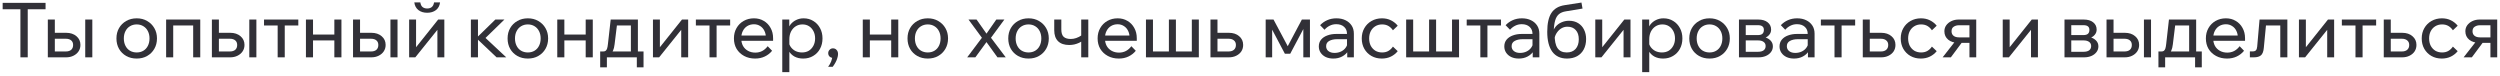
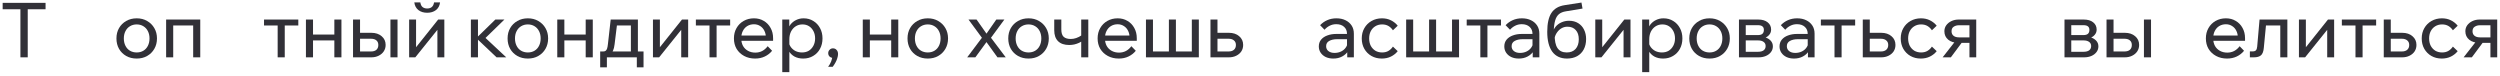
<svg xmlns="http://www.w3.org/2000/svg" width="525" height="16" viewBox="0 0 525 16" fill="none">
  <path d="M5.823 12.04H4.287V1.784H5.823V12.04ZM9.567 1.944H0.559V0.6H9.567V1.944Z" fill="#313037" />
-   <path d="M10.043 12.04V4.104H11.515V11.816L10.523 10.808H13.803C14.304 10.808 14.688 10.691 14.955 10.456C15.221 10.211 15.355 9.875 15.355 9.448C15.355 9.032 15.221 8.712 14.955 8.488C14.688 8.253 14.304 8.136 13.803 8.136H10.763V6.888H13.883C14.779 6.888 15.504 7.128 16.059 7.608C16.613 8.077 16.891 8.685 16.891 9.432C16.891 9.944 16.757 10.397 16.491 10.792C16.235 11.176 15.877 11.48 15.419 11.704C14.971 11.928 14.459 12.04 13.883 12.04H10.043ZM17.899 12.04V4.104H19.387V12.04H17.899Z" fill="#313037" />
  <path d="M28.709 12.296C27.877 12.296 27.141 12.115 26.501 11.752C25.861 11.389 25.36 10.893 24.997 10.264C24.634 9.624 24.453 8.893 24.453 8.072C24.453 7.251 24.634 6.525 24.997 5.896C25.36 5.267 25.861 4.771 26.501 4.408C27.141 4.035 27.877 3.848 28.709 3.848C29.541 3.848 30.272 4.035 30.901 4.408C31.541 4.771 32.042 5.267 32.405 5.896C32.778 6.525 32.965 7.251 32.965 8.072C32.965 8.893 32.778 9.624 32.405 10.264C32.042 10.893 31.541 11.389 30.901 11.752C30.272 12.115 29.541 12.296 28.709 12.296ZM28.709 11.016C29.242 11.016 29.712 10.893 30.117 10.648C30.522 10.403 30.837 10.056 31.061 9.608C31.285 9.16 31.397 8.648 31.397 8.072C31.397 7.496 31.285 6.989 31.061 6.552C30.837 6.104 30.522 5.757 30.117 5.512C29.712 5.256 29.242 5.128 28.709 5.128C28.176 5.128 27.701 5.256 27.285 5.512C26.88 5.757 26.565 6.104 26.341 6.552C26.117 6.989 26.005 7.496 26.005 8.072C26.005 8.648 26.117 9.16 26.341 9.608C26.565 10.056 26.88 10.403 27.285 10.648C27.701 10.893 28.176 11.016 28.709 11.016Z" fill="#313037" />
  <path d="M34.886 12.04V4.104H42.054V12.04H40.566V4.376L41.623 5.352H35.191L36.374 4.376V12.04H34.886Z" fill="#313037" />
-   <path d="M44.496 12.04V4.104H45.968V11.816L44.976 10.808H48.256C48.757 10.808 49.141 10.691 49.408 10.456C49.675 10.211 49.808 9.875 49.808 9.448C49.808 9.032 49.675 8.712 49.408 8.488C49.141 8.253 48.757 8.136 48.256 8.136H45.216V6.888H48.336C49.232 6.888 49.957 7.128 50.512 7.608C51.066 8.077 51.344 8.685 51.344 9.432C51.344 9.944 51.211 10.397 50.944 10.792C50.688 11.176 50.331 11.48 49.872 11.704C49.424 11.928 48.912 12.04 48.336 12.04H44.496ZM52.352 12.04V4.104H53.84V12.04H52.352Z" fill="#313037" />
  <path d="M58.309 12.04V4.568H59.797V12.04H58.309ZM55.445 5.352V4.104H62.645V5.352H55.445Z" fill="#313037" />
  <path d="M70.214 12.04V4.104H71.702V12.04H70.214ZM64.246 12.04V4.104H65.734V12.04H64.246ZM64.966 8.488V7.256H71.046V8.488H64.966Z" fill="#313037" />
  <path d="M74.136 12.04V4.104H75.609V11.816L74.617 10.808H77.897C78.398 10.808 78.782 10.691 79.049 10.456C79.315 10.211 79.448 9.875 79.448 9.448C79.448 9.032 79.315 8.712 79.049 8.488C78.782 8.253 78.398 8.136 77.897 8.136H74.856V6.888H77.977C78.873 6.888 79.598 7.128 80.153 7.608C80.707 8.077 80.984 8.685 80.984 9.432C80.984 9.944 80.851 10.397 80.585 10.792C80.329 11.176 79.971 11.48 79.513 11.704C79.064 11.928 78.552 12.04 77.977 12.04H74.136ZM81.993 12.04V4.104H83.481V12.04H81.993Z" fill="#313037" />
  <path d="M85.918 12.04V4.104H87.374V10.088L87.262 10.056L92.014 4.104H93.31V12.04H91.854V6.056L91.982 6.104L87.214 12.04H85.918ZM89.71 2.68C88.974 2.68 88.36 2.493 87.87 2.12C87.379 1.736 87.091 1.197 87.006 0.504H88.27C88.334 0.952 88.488 1.277 88.734 1.48C88.99 1.683 89.315 1.784 89.71 1.784C90.104 1.784 90.424 1.683 90.67 1.48C90.926 1.277 91.086 0.952 91.15 0.504H92.414C92.328 1.197 92.04 1.736 91.55 2.12C91.059 2.493 90.446 2.68 89.71 2.68Z" fill="#313037" />
  <path d="M104.278 12.04L99.942 7.928H100.102L104.022 4.104H105.926L101.67 8.248L101.366 7.416L106.31 12.04H104.278ZM98.886 12.04V4.104H100.374V12.04H98.886Z" fill="#313037" />
  <path d="M110.85 12.296C110.018 12.296 109.282 12.115 108.642 11.752C108.002 11.389 107.5 10.893 107.138 10.264C106.775 9.624 106.594 8.893 106.594 8.072C106.594 7.251 106.775 6.525 107.138 5.896C107.5 5.267 108.002 4.771 108.642 4.408C109.282 4.035 110.018 3.848 110.85 3.848C111.682 3.848 112.412 4.035 113.042 4.408C113.682 4.771 114.183 5.267 114.546 5.896C114.919 6.525 115.106 7.251 115.106 8.072C115.106 8.893 114.919 9.624 114.546 10.264C114.183 10.893 113.682 11.389 113.042 11.752C112.412 12.115 111.682 12.296 110.85 12.296ZM110.85 11.016C111.383 11.016 111.852 10.893 112.258 10.648C112.663 10.403 112.978 10.056 113.202 9.608C113.426 9.16 113.538 8.648 113.538 8.072C113.538 7.496 113.426 6.989 113.202 6.552C112.978 6.104 112.663 5.757 112.258 5.512C111.852 5.256 111.383 5.128 110.85 5.128C110.316 5.128 109.842 5.256 109.426 5.512C109.02 5.757 108.706 6.104 108.482 6.552C108.258 6.989 108.146 7.496 108.146 8.072C108.146 8.648 108.258 9.16 108.482 9.608C108.706 10.056 109.02 10.403 109.426 10.648C109.842 10.893 110.316 11.016 110.85 11.016Z" fill="#313037" />
  <path d="M122.995 12.04V4.104H124.483V12.04H122.995ZM117.027 12.04V4.104H118.515V12.04H117.027ZM117.747 8.488V7.256H123.827V8.488H117.747Z" fill="#313037" />
  <path d="M126.39 11.496V10.808H126.678C126.902 10.808 127.072 10.76 127.19 10.664C127.318 10.568 127.419 10.408 127.494 10.184C127.568 9.949 127.627 9.624 127.67 9.208L128.246 4.104H133.958V11.304H132.486V4.376L133.526 5.352H128.486L129.67 4.376L129.062 9.32C128.998 9.864 128.891 10.296 128.742 10.616C128.603 10.925 128.395 11.149 128.118 11.288C127.84 11.427 127.462 11.496 126.982 11.496H126.39ZM126.038 14.136V10.808H135.142V14.136H133.734V11.096L134.662 12.04H126.886L127.446 11.096V14.136H126.038Z" fill="#313037" />
  <path d="M137.121 12.04V4.104H138.577V10.088L138.465 10.056L143.217 4.104H144.513V12.04H143.057V6.056L143.185 6.104L138.417 12.04H137.121Z" fill="#313037" />
  <path d="M148.997 12.04V4.568H150.485V12.04H148.997ZM146.133 5.352V4.104H153.333V5.352H146.133Z" fill="#313037" />
  <path d="M161.213 9.704L162.141 10.664C161.725 11.176 161.213 11.576 160.605 11.864C160.008 12.152 159.33 12.296 158.573 12.296C157.709 12.296 156.941 12.115 156.269 11.752C155.597 11.389 155.069 10.893 154.685 10.264C154.312 9.624 154.125 8.893 154.125 8.072C154.125 7.251 154.306 6.525 154.669 5.896C155.032 5.256 155.533 4.755 156.173 4.392C156.813 4.029 157.533 3.848 158.333 3.848C159.112 3.848 159.8 4.029 160.397 4.392C161.005 4.744 161.48 5.235 161.821 5.864C162.173 6.483 162.349 7.203 162.349 8.024V8.12H160.845V7.976C160.845 7.4 160.738 6.899 160.525 6.472C160.312 6.035 160.013 5.699 159.629 5.464C159.256 5.219 158.824 5.096 158.333 5.096C157.81 5.096 157.346 5.219 156.941 5.464C156.536 5.709 156.221 6.056 155.997 6.504C155.773 6.941 155.661 7.459 155.661 8.056C155.661 8.653 155.784 9.181 156.029 9.64C156.285 10.088 156.637 10.435 157.085 10.68C157.533 10.925 158.045 11.048 158.621 11.048C159.677 11.048 160.541 10.6 161.213 9.704ZM162.349 8.568H155.229V7.464H162.093L162.349 8.024V8.568Z" fill="#313037" />
  <path d="M165.765 15.144H164.277V4.104H165.749V6.536H165.413C165.498 6.013 165.696 5.549 166.005 5.144C166.325 4.739 166.72 4.424 167.189 4.2C167.669 3.965 168.192 3.848 168.757 3.848C169.525 3.848 170.208 4.035 170.805 4.408C171.402 4.771 171.872 5.272 172.213 5.912C172.554 6.541 172.725 7.261 172.725 8.072C172.725 8.893 172.549 9.624 172.197 10.264C171.856 10.893 171.376 11.389 170.757 11.752C170.149 12.115 169.456 12.296 168.677 12.296C167.962 12.296 167.344 12.152 166.821 11.864C166.298 11.565 165.904 11.165 165.637 10.664C165.37 10.152 165.264 9.581 165.317 8.952L165.621 8.648C165.664 9.107 165.813 9.517 166.069 9.88C166.336 10.243 166.672 10.525 167.077 10.728C167.493 10.92 167.941 11.016 168.421 11.016C168.976 11.016 169.456 10.893 169.861 10.648C170.266 10.392 170.586 10.04 170.821 9.592C171.056 9.144 171.173 8.637 171.173 8.072C171.173 7.507 171.061 7.005 170.837 6.568C170.613 6.12 170.304 5.768 169.909 5.512C169.514 5.256 169.05 5.128 168.517 5.128C167.984 5.128 167.509 5.261 167.093 5.528C166.688 5.784 166.362 6.147 166.117 6.616C165.882 7.085 165.765 7.629 165.765 8.248V15.144Z" fill="#313037" />
  <path d="M174.869 14.024H173.909C174.175 13.672 174.389 13.293 174.549 12.888C174.709 12.483 174.778 12.136 174.757 11.848L174.949 12.152C174.661 12.152 174.415 12.061 174.213 11.88C174.021 11.688 173.925 11.448 173.925 11.16C173.925 10.883 174.021 10.648 174.213 10.456C174.405 10.253 174.639 10.152 174.917 10.152C175.237 10.152 175.493 10.264 175.685 10.488C175.887 10.701 175.989 10.989 175.989 11.352C175.989 11.619 175.935 11.912 175.829 12.232C175.733 12.563 175.594 12.883 175.413 13.192C175.242 13.501 175.061 13.779 174.869 14.024Z" fill="#313037" />
  <path d="M187.151 12.04V4.104H188.639V12.04H187.151ZM181.183 12.04V4.104H182.671V12.04H181.183ZM181.903 8.488V7.256H187.983V8.488H181.903Z" fill="#313037" />
  <path d="M194.834 12.296C194.002 12.296 193.266 12.115 192.626 11.752C191.986 11.389 191.485 10.893 191.122 10.264C190.759 9.624 190.578 8.893 190.578 8.072C190.578 7.251 190.759 6.525 191.122 5.896C191.485 5.267 191.986 4.771 192.626 4.408C193.266 4.035 194.002 3.848 194.834 3.848C195.666 3.848 196.397 4.035 197.026 4.408C197.666 4.771 198.167 5.267 198.53 5.896C198.903 6.525 199.09 7.251 199.09 8.072C199.09 8.893 198.903 9.624 198.53 10.264C198.167 10.893 197.666 11.389 197.026 11.752C196.397 12.115 195.666 12.296 194.834 12.296ZM194.834 11.016C195.367 11.016 195.837 10.893 196.242 10.648C196.647 10.403 196.962 10.056 197.186 9.608C197.41 9.16 197.522 8.648 197.522 8.072C197.522 7.496 197.41 6.989 197.186 6.552C196.962 6.104 196.647 5.757 196.242 5.512C195.837 5.256 195.367 5.128 194.834 5.128C194.301 5.128 193.826 5.256 193.41 5.512C193.005 5.757 192.69 6.104 192.466 6.552C192.242 6.989 192.13 7.496 192.13 8.072C192.13 8.648 192.242 9.16 192.466 9.608C192.69 10.056 193.005 10.403 193.41 10.648C193.826 10.893 194.301 11.016 194.834 11.016Z" fill="#313037" />
  <path d="M204.824 12.04H203.112L206.2 7.928L203.384 4.104H205.08L207.16 7.064L209.224 4.104H210.92L208.104 7.928L211.208 12.04H209.464L207.16 8.84L204.824 12.04Z" fill="#313037" />
  <path d="M215.99 12.296C215.158 12.296 214.422 12.115 213.782 11.752C213.142 11.389 212.641 10.893 212.278 10.264C211.916 9.624 211.734 8.893 211.734 8.072C211.734 7.251 211.916 6.525 212.278 5.896C212.641 5.267 213.142 4.771 213.782 4.408C214.422 4.035 215.158 3.848 215.99 3.848C216.822 3.848 217.553 4.035 218.182 4.408C218.822 4.771 219.324 5.267 219.686 5.896C220.06 6.525 220.246 7.251 220.246 8.072C220.246 8.893 220.06 9.624 219.686 10.264C219.324 10.893 218.822 11.389 218.182 11.752C217.553 12.115 216.822 12.296 215.99 12.296ZM215.99 11.016C216.524 11.016 216.993 10.893 217.398 10.648C217.804 10.403 218.118 10.056 218.342 9.608C218.566 9.16 218.678 8.648 218.678 8.072C218.678 7.496 218.566 6.989 218.342 6.552C218.118 6.104 217.804 5.757 217.398 5.512C216.993 5.256 216.524 5.128 215.99 5.128C215.457 5.128 214.982 5.256 214.566 5.512C214.161 5.757 213.846 6.104 213.622 6.552C213.398 6.989 213.286 7.496 213.286 8.072C213.286 8.648 213.398 9.16 213.622 9.608C213.846 10.056 214.161 10.403 214.566 10.648C214.982 10.893 215.457 11.016 215.99 11.016Z" fill="#313037" />
  <path d="M224.526 9.448C223.513 9.448 222.734 9.181 222.19 8.648C221.657 8.115 221.39 7.347 221.39 6.344V4.104H222.878V6.184C222.878 6.931 223.049 7.453 223.39 7.752C223.732 8.04 224.222 8.184 224.862 8.184C225.62 8.184 226.377 7.928 227.134 7.416L227.534 8.408C227.257 8.632 226.953 8.824 226.622 8.984C226.302 9.133 225.961 9.251 225.598 9.336C225.246 9.411 224.889 9.448 224.526 9.448ZM227.054 12.04V4.104H228.542V12.04H227.054Z" fill="#313037" />
  <path d="M237.588 9.704L238.516 10.664C238.1 11.176 237.588 11.576 236.98 11.864C236.383 12.152 235.705 12.296 234.948 12.296C234.084 12.296 233.316 12.115 232.644 11.752C231.972 11.389 231.444 10.893 231.06 10.264C230.687 9.624 230.5 8.893 230.5 8.072C230.5 7.251 230.681 6.525 231.044 5.896C231.407 5.256 231.908 4.755 232.548 4.392C233.188 4.029 233.908 3.848 234.708 3.848C235.487 3.848 236.175 4.029 236.772 4.392C237.38 4.744 237.855 5.235 238.196 5.864C238.548 6.483 238.724 7.203 238.724 8.024V8.12H237.22V7.976C237.22 7.4 237.113 6.899 236.9 6.472C236.687 6.035 236.388 5.699 236.004 5.464C235.631 5.219 235.199 5.096 234.708 5.096C234.185 5.096 233.721 5.219 233.316 5.464C232.911 5.709 232.596 6.056 232.372 6.504C232.148 6.941 232.036 7.459 232.036 8.056C232.036 8.653 232.159 9.181 232.404 9.64C232.66 10.088 233.012 10.435 233.46 10.68C233.908 10.925 234.42 11.048 234.996 11.048C236.052 11.048 236.916 10.6 237.588 9.704ZM238.724 8.568H231.604V7.464H238.468L238.724 8.024V8.568Z" fill="#313037" />
  <path d="M240.652 12.04V4.104H242.124V11.704L241.74 10.808H245.884L245.468 11.704V4.104H246.94V11.704L246.636 10.808H250.812L250.284 11.704V4.104H251.756V12.04H240.652Z" fill="#313037" />
  <path d="M254.199 12.04V4.104H255.671V11.816L254.695 10.808H257.991C258.482 10.808 258.86 10.691 259.127 10.456C259.404 10.211 259.543 9.875 259.543 9.448C259.543 9.032 259.404 8.712 259.127 8.488C258.86 8.253 258.482 8.136 257.991 8.136H254.935V6.888H258.055C258.962 6.888 259.687 7.128 260.231 7.608C260.786 8.077 261.063 8.685 261.063 9.432C261.063 9.944 260.935 10.397 260.679 10.792C260.423 11.176 260.066 11.48 259.607 11.704C259.159 11.928 258.642 12.04 258.055 12.04H254.199Z" fill="#313037" />
-   <path d="M265.793 12.04V4.104H267.441L270.561 9.96H270.289L273.393 4.104H275.089V12.04H273.697V4.616L274.385 4.808L270.945 11.288H269.825L266.401 4.808L267.153 4.632V12.04H265.793Z" fill="#313037" />
  <path d="M284.311 12.04H282.919V10.472L282.871 10.088V7.128C282.871 6.499 282.668 6.003 282.263 5.64C281.857 5.267 281.308 5.08 280.615 5.08C280.113 5.08 279.655 5.187 279.239 5.4C278.823 5.603 278.46 5.885 278.151 6.248L277.223 5.288C277.66 4.829 278.161 4.477 278.727 4.232C279.303 3.976 279.943 3.848 280.647 3.848C281.372 3.848 282.007 3.981 282.551 4.248C283.105 4.515 283.537 4.888 283.847 5.368C284.156 5.837 284.311 6.408 284.311 7.08V12.04ZM279.991 12.296C279.393 12.296 278.865 12.189 278.407 11.976C277.948 11.752 277.591 11.448 277.335 11.064C277.079 10.68 276.951 10.243 276.951 9.752C276.951 9.197 277.105 8.728 277.415 8.344C277.735 7.949 278.172 7.651 278.727 7.448C279.281 7.235 279.916 7.128 280.631 7.128H283.047V8.232H280.791C280.119 8.232 279.564 8.355 279.127 8.6C278.7 8.835 278.487 9.203 278.487 9.704C278.487 10.131 278.647 10.472 278.967 10.728C279.297 10.984 279.724 11.112 280.247 11.112C280.759 11.112 281.223 11.011 281.639 10.808C282.055 10.605 282.385 10.323 282.631 9.96C282.887 9.587 283.031 9.16 283.063 8.68L283.591 8.968C283.591 9.608 283.436 10.179 283.127 10.68C282.817 11.181 282.391 11.576 281.847 11.864C281.313 12.152 280.695 12.296 279.991 12.296Z" fill="#313037" />
  <path d="M292.513 9.784L293.521 10.744C293.137 11.224 292.662 11.603 292.097 11.88C291.531 12.157 290.891 12.296 290.177 12.296C289.366 12.296 288.641 12.115 288.001 11.752C287.371 11.389 286.875 10.893 286.513 10.264C286.15 9.624 285.969 8.893 285.969 8.072C285.969 7.261 286.15 6.541 286.513 5.912C286.875 5.272 287.377 4.771 288.017 4.408C288.667 4.035 289.398 3.848 290.209 3.848C290.913 3.848 291.542 3.987 292.097 4.264C292.662 4.541 293.137 4.92 293.521 5.4L292.513 6.36C292.267 5.987 291.958 5.688 291.585 5.464C291.211 5.24 290.763 5.128 290.241 5.128C289.707 5.128 289.233 5.256 288.817 5.512C288.411 5.757 288.091 6.104 287.857 6.552C287.633 6.989 287.521 7.496 287.521 8.072C287.521 8.648 287.633 9.16 287.857 9.608C288.091 10.045 288.411 10.392 288.817 10.648C289.233 10.893 289.707 11.016 290.241 11.016C290.774 11.016 291.222 10.904 291.585 10.68C291.958 10.456 292.267 10.157 292.513 9.784Z" fill="#313037" />
  <path d="M295.293 12.04V4.104H296.765V11.704L296.381 10.808H300.525L300.109 11.704V4.104H301.581V11.704L301.277 10.808H305.453L304.925 11.704V4.104H306.397V12.04H295.293Z" fill="#313037" />
  <path d="M310.872 12.04V4.568H312.36V12.04H310.872ZM308.008 5.352V4.104H315.208V5.352H308.008Z" fill="#313037" />
  <path d="M323.264 12.04H321.872V10.472L321.824 10.088V7.128C321.824 6.499 321.621 6.003 321.216 5.64C320.811 5.267 320.261 5.08 319.568 5.08C319.067 5.08 318.608 5.187 318.192 5.4C317.776 5.603 317.413 5.885 317.104 6.248L316.176 5.288C316.613 4.829 317.115 4.477 317.68 4.232C318.256 3.976 318.896 3.848 319.6 3.848C320.325 3.848 320.96 3.981 321.504 4.248C322.059 4.515 322.491 4.888 322.8 5.368C323.109 5.837 323.264 6.408 323.264 7.08V12.04ZM318.944 12.296C318.347 12.296 317.818 12.189 317.36 11.976C316.901 11.752 316.544 11.448 316.288 11.064C316.032 10.68 315.904 10.243 315.904 9.752C315.904 9.197 316.059 8.728 316.368 8.344C316.688 7.949 317.125 7.651 317.68 7.448C318.235 7.235 318.869 7.128 319.584 7.128H322V8.232H319.744C319.072 8.232 318.517 8.355 318.08 8.6C317.653 8.835 317.44 9.203 317.44 9.704C317.44 10.131 317.6 10.472 317.92 10.728C318.25 10.984 318.677 11.112 319.2 11.112C319.712 11.112 320.176 11.011 320.592 10.808C321.008 10.605 321.338 10.323 321.584 9.96C321.84 9.587 321.984 9.16 322.016 8.68L322.544 8.968C322.544 9.608 322.389 10.179 322.08 10.68C321.771 11.181 321.344 11.576 320.8 11.864C320.267 12.152 319.648 12.296 318.944 12.296Z" fill="#313037" />
  <path d="M329.066 12.296C327.722 12.296 326.692 11.816 325.978 10.856C325.274 9.885 324.922 8.493 324.922 6.68C324.922 4.92 325.215 3.597 325.802 2.712C326.388 1.816 327.322 1.272 328.602 1.08L332.106 0.536L332.33 1.8L328.842 2.376C328.234 2.472 327.748 2.669 327.386 2.968C327.023 3.267 326.756 3.709 326.586 4.296C326.415 4.872 326.314 5.64 326.282 6.6L326.042 7.08C326.127 6.515 326.335 6.029 326.666 5.624C326.996 5.219 327.407 4.909 327.898 4.696C328.399 4.472 328.927 4.36 329.482 4.36C330.25 4.36 330.9 4.531 331.434 4.872C331.967 5.203 332.372 5.656 332.65 6.232C332.938 6.808 333.082 7.464 333.082 8.2C333.082 9.032 332.916 9.757 332.586 10.376C332.266 10.984 331.802 11.459 331.194 11.8C330.586 12.131 329.876 12.296 329.066 12.296ZM329.018 11.016C329.807 11.016 330.426 10.771 330.874 10.28C331.322 9.779 331.546 9.101 331.546 8.248C331.546 7.416 331.332 6.771 330.906 6.312C330.49 5.843 329.908 5.608 329.162 5.608C328.714 5.608 328.303 5.715 327.93 5.928C327.556 6.141 327.236 6.44 326.97 6.824C326.703 7.197 326.522 7.635 326.426 8.136L326.49 7.208C326.458 8.499 326.65 9.459 327.066 10.088C327.482 10.707 328.132 11.016 329.018 11.016Z" fill="#313037" />
  <path d="M335.011 12.04V4.104H336.467V10.088L336.355 10.056L341.107 4.104H342.403V12.04H340.947V6.056L341.075 6.104L336.307 12.04H335.011Z" fill="#313037" />
  <path d="M346.343 15.144H344.855V4.104H346.327V6.536H345.991C346.077 6.013 346.274 5.549 346.583 5.144C346.903 4.739 347.298 4.424 347.767 4.2C348.247 3.965 348.77 3.848 349.335 3.848C350.103 3.848 350.786 4.035 351.383 4.408C351.981 4.771 352.45 5.272 352.791 5.912C353.133 6.541 353.303 7.261 353.303 8.072C353.303 8.893 353.127 9.624 352.775 10.264C352.434 10.893 351.954 11.389 351.335 11.752C350.727 12.115 350.034 12.296 349.255 12.296C348.541 12.296 347.922 12.152 347.399 11.864C346.877 11.565 346.482 11.165 346.215 10.664C345.949 10.152 345.842 9.581 345.895 8.952L346.199 8.648C346.242 9.107 346.391 9.517 346.647 9.88C346.914 10.243 347.25 10.525 347.655 10.728C348.071 10.92 348.519 11.016 348.999 11.016C349.554 11.016 350.034 10.893 350.439 10.648C350.845 10.392 351.165 10.04 351.399 9.592C351.634 9.144 351.751 8.637 351.751 8.072C351.751 7.507 351.639 7.005 351.415 6.568C351.191 6.12 350.882 5.768 350.487 5.512C350.093 5.256 349.629 5.128 349.095 5.128C348.562 5.128 348.087 5.261 347.671 5.528C347.266 5.784 346.941 6.147 346.695 6.616C346.461 7.085 346.343 7.629 346.343 8.248V15.144Z" fill="#313037" />
  <path d="M359.006 12.296C358.174 12.296 357.438 12.115 356.798 11.752C356.158 11.389 355.657 10.893 355.294 10.264C354.931 9.624 354.75 8.893 354.75 8.072C354.75 7.251 354.931 6.525 355.294 5.896C355.657 5.267 356.158 4.771 356.798 4.408C357.438 4.035 358.174 3.848 359.006 3.848C359.838 3.848 360.569 4.035 361.198 4.408C361.838 4.771 362.339 5.267 362.702 5.896C363.075 6.525 363.262 7.251 363.262 8.072C363.262 8.893 363.075 9.624 362.702 10.264C362.339 10.893 361.838 11.389 361.198 11.752C360.569 12.115 359.838 12.296 359.006 12.296ZM359.006 11.016C359.539 11.016 360.009 10.893 360.414 10.648C360.819 10.403 361.134 10.056 361.358 9.608C361.582 9.16 361.694 8.648 361.694 8.072C361.694 7.496 361.582 6.989 361.358 6.552C361.134 6.104 360.819 5.757 360.414 5.512C360.009 5.256 359.539 5.128 359.006 5.128C358.472 5.128 357.998 5.256 357.582 5.512C357.177 5.757 356.862 6.104 356.638 6.552C356.414 6.989 356.302 7.496 356.302 8.072C356.302 8.648 356.414 9.16 356.638 9.608C356.862 10.056 357.177 10.403 357.582 10.648C357.998 10.893 358.472 11.016 359.006 11.016Z" fill="#313037" />
  <path d="M365.183 12.04V4.104H369.231C370.063 4.104 370.719 4.296 371.199 4.68C371.69 5.064 371.935 5.576 371.935 6.216C371.935 6.621 371.813 6.973 371.567 7.272C371.333 7.571 371.013 7.8 370.607 7.96L370.591 7.816C371.093 7.955 371.503 8.189 371.823 8.52C372.143 8.851 372.303 9.256 372.303 9.736C372.303 10.184 372.17 10.584 371.903 10.936C371.637 11.288 371.279 11.56 370.831 11.752C370.383 11.944 369.882 12.04 369.327 12.04H365.183ZM366.607 11.688L365.775 10.872H369.215C369.706 10.872 370.09 10.771 370.367 10.568C370.645 10.355 370.783 10.056 370.783 9.672C370.783 9.299 370.645 9.011 370.367 8.808C370.09 8.595 369.706 8.488 369.215 8.488H365.951V7.368H369.135C369.605 7.368 369.935 7.272 370.127 7.08C370.319 6.888 370.415 6.621 370.415 6.28C370.415 5.949 370.314 5.704 370.111 5.544C369.919 5.373 369.594 5.288 369.135 5.288H365.759L366.607 4.44V11.688Z" fill="#313037" />
  <path d="M381.061 12.04H379.669V10.472L379.621 10.088V7.128C379.621 6.499 379.418 6.003 379.013 5.64C378.607 5.267 378.058 5.08 377.365 5.08C376.863 5.08 376.405 5.187 375.989 5.4C375.573 5.603 375.21 5.885 374.901 6.248L373.973 5.288C374.41 4.829 374.911 4.477 375.477 4.232C376.053 3.976 376.693 3.848 377.397 3.848C378.122 3.848 378.757 3.981 379.301 4.248C379.855 4.515 380.287 4.888 380.597 5.368C380.906 5.837 381.061 6.408 381.061 7.08V12.04ZM376.741 12.296C376.143 12.296 375.615 12.189 375.157 11.976C374.698 11.752 374.341 11.448 374.085 11.064C373.829 10.68 373.701 10.243 373.701 9.752C373.701 9.197 373.855 8.728 374.165 8.344C374.485 7.949 374.922 7.651 375.477 7.448C376.031 7.235 376.666 7.128 377.381 7.128H379.797V8.232H377.541C376.869 8.232 376.314 8.355 375.877 8.6C375.45 8.835 375.237 9.203 375.237 9.704C375.237 10.131 375.397 10.472 375.717 10.728C376.047 10.984 376.474 11.112 376.997 11.112C377.509 11.112 377.973 11.011 378.389 10.808C378.805 10.605 379.135 10.323 379.381 9.96C379.637 9.587 379.781 9.16 379.813 8.68L380.341 8.968C380.341 9.608 380.186 10.179 379.877 10.68C379.567 11.181 379.141 11.576 378.597 11.864C378.063 12.152 377.445 12.296 376.741 12.296Z" fill="#313037" />
  <path d="M385.247 12.04V4.568H386.735V12.04H385.247ZM382.383 5.352V4.104H389.583V5.352H382.383Z" fill="#313037" />
  <path d="M391.183 12.04V4.104H392.655V11.816L391.679 10.808H394.975C395.466 10.808 395.845 10.691 396.111 10.456C396.389 10.211 396.527 9.875 396.527 9.448C396.527 9.032 396.389 8.712 396.111 8.488C395.845 8.253 395.466 8.136 394.975 8.136H391.919V6.888H395.039C395.946 6.888 396.671 7.128 397.215 7.608C397.77 8.077 398.047 8.685 398.047 9.432C398.047 9.944 397.919 10.397 397.663 10.792C397.407 11.176 397.05 11.48 396.591 11.704C396.143 11.928 395.626 12.04 395.039 12.04H391.183Z" fill="#313037" />
  <path d="M405.7 9.784L406.708 10.744C406.324 11.224 405.849 11.603 405.284 11.88C404.719 12.157 404.079 12.296 403.364 12.296C402.553 12.296 401.828 12.115 401.188 11.752C400.559 11.389 400.063 10.893 399.7 10.264C399.337 9.624 399.156 8.893 399.156 8.072C399.156 7.261 399.337 6.541 399.7 5.912C400.063 5.272 400.564 4.771 401.204 4.408C401.855 4.035 402.585 3.848 403.396 3.848C404.1 3.848 404.729 3.987 405.284 4.264C405.849 4.541 406.324 4.92 406.708 5.4L405.7 6.36C405.455 5.987 405.145 5.688 404.772 5.464C404.399 5.24 403.951 5.128 403.428 5.128C402.895 5.128 402.42 5.256 402.004 5.512C401.599 5.757 401.279 6.104 401.044 6.552C400.82 6.989 400.708 7.496 400.708 8.072C400.708 8.648 400.82 9.16 401.044 9.608C401.279 10.045 401.599 10.392 402.004 10.648C402.42 10.893 402.895 11.016 403.428 11.016C403.961 11.016 404.409 10.904 404.772 10.68C405.145 10.456 405.455 10.157 405.7 9.784Z" fill="#313037" />
  <path d="M413.584 12.04V4.328L414.528 5.304H411.376C410.96 5.304 410.598 5.405 410.288 5.608C409.979 5.8 409.824 6.12 409.824 6.568C409.824 6.973 409.963 7.288 410.24 7.512C410.518 7.736 410.902 7.848 411.392 7.848H414.288V9H411.296C410.4 9 409.68 8.781 409.136 8.344C408.592 7.896 408.32 7.304 408.32 6.568C408.32 6.099 408.448 5.683 408.704 5.32C408.971 4.947 409.328 4.653 409.776 4.44C410.235 4.216 410.747 4.104 411.312 4.104H415.008V12.04H413.584ZM407.952 12.04L410.784 8.424H412.368L409.68 12.04H407.952Z" fill="#313037" />
-   <path d="M420.574 12.04V4.104H422.03V10.088L421.918 10.056L426.67 4.104H427.966V12.04H426.51V6.056L426.638 6.104L421.87 12.04H420.574Z" fill="#313037" />
  <path d="M433.543 12.04V4.104H437.591C438.423 4.104 439.079 4.296 439.559 4.68C440.049 5.064 440.295 5.576 440.295 6.216C440.295 6.621 440.172 6.973 439.927 7.272C439.692 7.571 439.372 7.8 438.967 7.96L438.951 7.816C439.452 7.955 439.863 8.189 440.183 8.52C440.503 8.851 440.663 9.256 440.663 9.736C440.663 10.184 440.529 10.584 440.263 10.936C439.996 11.288 439.639 11.56 439.191 11.752C438.743 11.944 438.241 12.04 437.687 12.04H433.543ZM434.967 11.688L434.135 10.872H437.575C438.065 10.872 438.449 10.771 438.727 10.568C439.004 10.355 439.143 10.056 439.143 9.672C439.143 9.299 439.004 9.011 438.727 8.808C438.449 8.595 438.065 8.488 437.575 8.488H434.311V7.368H437.495C437.964 7.368 438.295 7.272 438.487 7.08C438.679 6.888 438.775 6.621 438.775 6.28C438.775 5.949 438.673 5.704 438.471 5.544C438.279 5.373 437.953 5.288 437.495 5.288H434.119L434.967 4.44V11.688Z" fill="#313037" />
  <path d="M442.371 12.04V4.104H443.843V11.816L442.851 10.808H446.131C446.632 10.808 447.016 10.691 447.283 10.456C447.55 10.211 447.683 9.875 447.683 9.448C447.683 9.032 447.55 8.712 447.283 8.488C447.016 8.253 446.632 8.136 446.131 8.136H443.091V6.888H446.211C447.107 6.888 447.832 7.128 448.387 7.608C448.942 8.077 449.219 8.685 449.219 9.432C449.219 9.944 449.086 10.397 448.819 10.792C448.563 11.176 448.206 11.48 447.747 11.704C447.299 11.928 446.787 12.04 446.211 12.04H442.371ZM450.227 12.04V4.104H451.715V12.04H450.227Z" fill="#313037" />
-   <path d="M453.624 11.496V10.808H453.912C454.136 10.808 454.307 10.76 454.424 10.664C454.552 10.568 454.653 10.408 454.728 10.184C454.803 9.949 454.861 9.624 454.904 9.208L455.48 4.104H461.192V11.304H459.72V4.376L460.76 5.352H455.72L456.904 4.376L456.296 9.32C456.232 9.864 456.125 10.296 455.976 10.616C455.837 10.925 455.629 11.149 455.352 11.288C455.075 11.427 454.696 11.496 454.216 11.496H453.624ZM453.272 14.136V10.808H462.376V14.136H460.968V11.096L461.896 12.04H454.12L454.68 11.096V14.136H453.272Z" fill="#313037" />
  <path d="M470.322 9.704L471.25 10.664C470.834 11.176 470.322 11.576 469.714 11.864C469.117 12.152 468.44 12.296 467.682 12.296C466.818 12.296 466.05 12.115 465.378 11.752C464.706 11.389 464.178 10.893 463.794 10.264C463.421 9.624 463.234 8.893 463.234 8.072C463.234 7.251 463.416 6.525 463.778 5.896C464.141 5.256 464.642 4.755 465.282 4.392C465.922 4.029 466.642 3.848 467.442 3.848C468.221 3.848 468.909 4.029 469.506 4.392C470.114 4.744 470.589 5.235 470.93 5.864C471.282 6.483 471.458 7.203 471.458 8.024V8.12H469.954V7.976C469.954 7.4 469.848 6.899 469.634 6.472C469.421 6.035 469.122 5.699 468.738 5.464C468.365 5.219 467.933 5.096 467.442 5.096C466.92 5.096 466.456 5.219 466.05 5.464C465.645 5.709 465.33 6.056 465.106 6.504C464.882 6.941 464.77 7.459 464.77 8.056C464.77 8.653 464.893 9.181 465.138 9.64C465.394 10.088 465.746 10.435 466.194 10.68C466.642 10.925 467.154 11.048 467.73 11.048C468.786 11.048 469.65 10.6 470.322 9.704ZM471.458 8.568H464.338V7.464H471.202L471.458 8.024V8.568Z" fill="#313037" />
  <path d="M472.474 12.04V10.792H473.082C473.381 10.792 473.6 10.717 473.738 10.568C473.888 10.419 473.978 10.157 474.01 9.784L474.506 4.104H480.346V12.04H478.858V4.376L479.914 5.352H474.794L475.946 4.376L475.402 10.04C475.338 10.787 475.141 11.309 474.81 11.608C474.48 11.896 473.984 12.04 473.322 12.04H472.474Z" fill="#313037" />
  <path d="M482.777 12.04V4.104H484.233V10.088L484.121 10.056L488.873 4.104H490.169V12.04H488.713V6.056L488.841 6.104L484.073 12.04H482.777Z" fill="#313037" />
  <path d="M494.653 12.04V4.568H496.141V12.04H494.653ZM491.789 5.352V4.104H498.989V5.352H491.789Z" fill="#313037" />
  <path d="M500.59 12.04V4.104H502.062V11.816L501.086 10.808H504.382C504.872 10.808 505.251 10.691 505.518 10.456C505.795 10.211 505.934 9.875 505.934 9.448C505.934 9.032 505.795 8.712 505.518 8.488C505.251 8.253 504.872 8.136 504.382 8.136H501.326V6.888H504.446C505.352 6.888 506.078 7.128 506.622 7.608C507.176 8.077 507.454 8.685 507.454 9.432C507.454 9.944 507.326 10.397 507.07 10.792C506.814 11.176 506.456 11.48 505.998 11.704C505.55 11.928 505.032 12.04 504.446 12.04H500.59Z" fill="#313037" />
  <path d="M515.106 9.784L516.114 10.744C515.73 11.224 515.256 11.603 514.69 11.88C514.125 12.157 513.485 12.296 512.77 12.296C511.96 12.296 511.234 12.115 510.594 11.752C509.965 11.389 509.469 10.893 509.106 10.264C508.744 9.624 508.562 8.893 508.562 8.072C508.562 7.261 508.744 6.541 509.106 5.912C509.469 5.272 509.97 4.771 510.61 4.408C511.261 4.035 511.992 3.848 512.802 3.848C513.506 3.848 514.136 3.987 514.69 4.264C515.256 4.541 515.73 4.92 516.114 5.4L515.106 6.36C514.861 5.987 514.552 5.688 514.178 5.464C513.805 5.24 513.357 5.128 512.834 5.128C512.301 5.128 511.826 5.256 511.41 5.512C511.005 5.757 510.685 6.104 510.45 6.552C510.226 6.989 510.114 7.496 510.114 8.072C510.114 8.648 510.226 9.16 510.45 9.608C510.685 10.045 511.005 10.392 511.41 10.648C511.826 10.893 512.301 11.016 512.834 11.016C513.368 11.016 513.816 10.904 514.178 10.68C514.552 10.456 514.861 10.157 515.106 9.784Z" fill="#313037" />
  <path d="M522.99 12.04V4.328L523.934 5.304H520.782C520.366 5.304 520.004 5.405 519.694 5.608C519.385 5.8 519.23 6.12 519.23 6.568C519.23 6.973 519.369 7.288 519.646 7.512C519.924 7.736 520.308 7.848 520.798 7.848H523.694V9H520.702C519.806 9 519.086 8.781 518.542 8.344C517.998 7.896 517.726 7.304 517.726 6.568C517.726 6.099 517.854 5.683 518.11 5.32C518.377 4.947 518.734 4.653 519.182 4.44C519.641 4.216 520.153 4.104 520.718 4.104H524.414V12.04H522.99ZM517.358 12.04L520.19 8.424H521.774L519.086 12.04H517.358Z" fill="#313037" />
</svg>